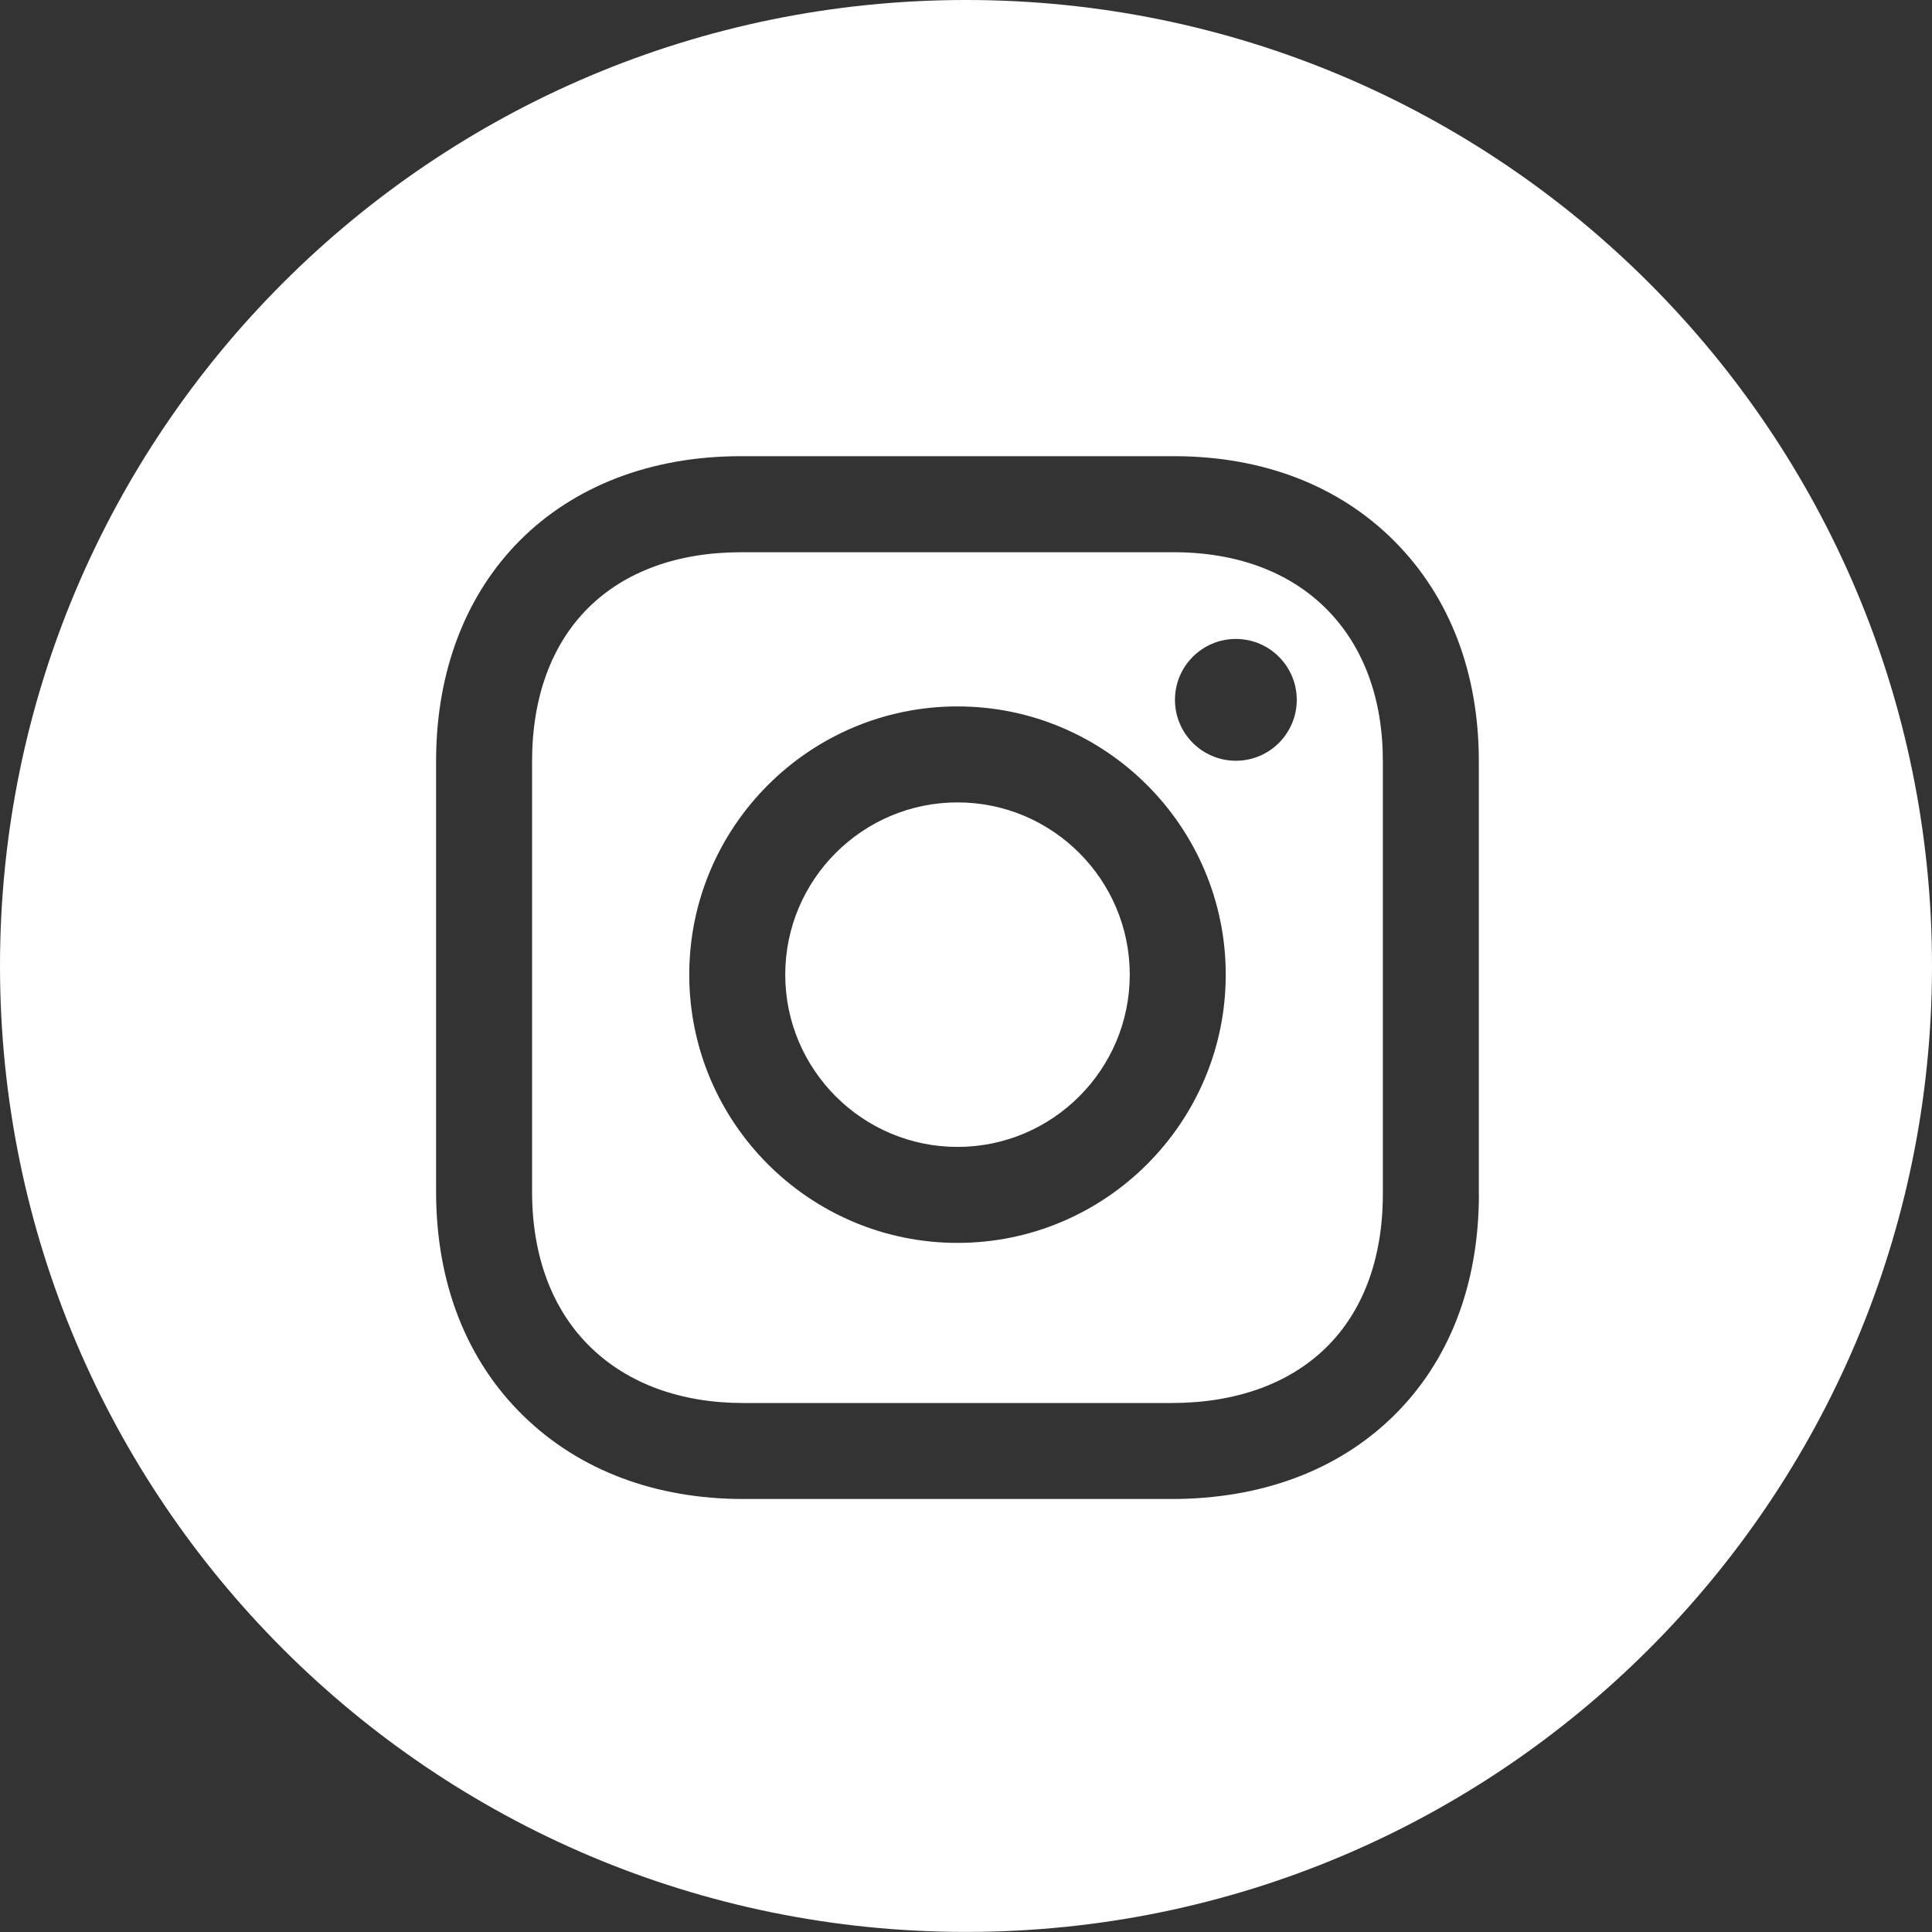
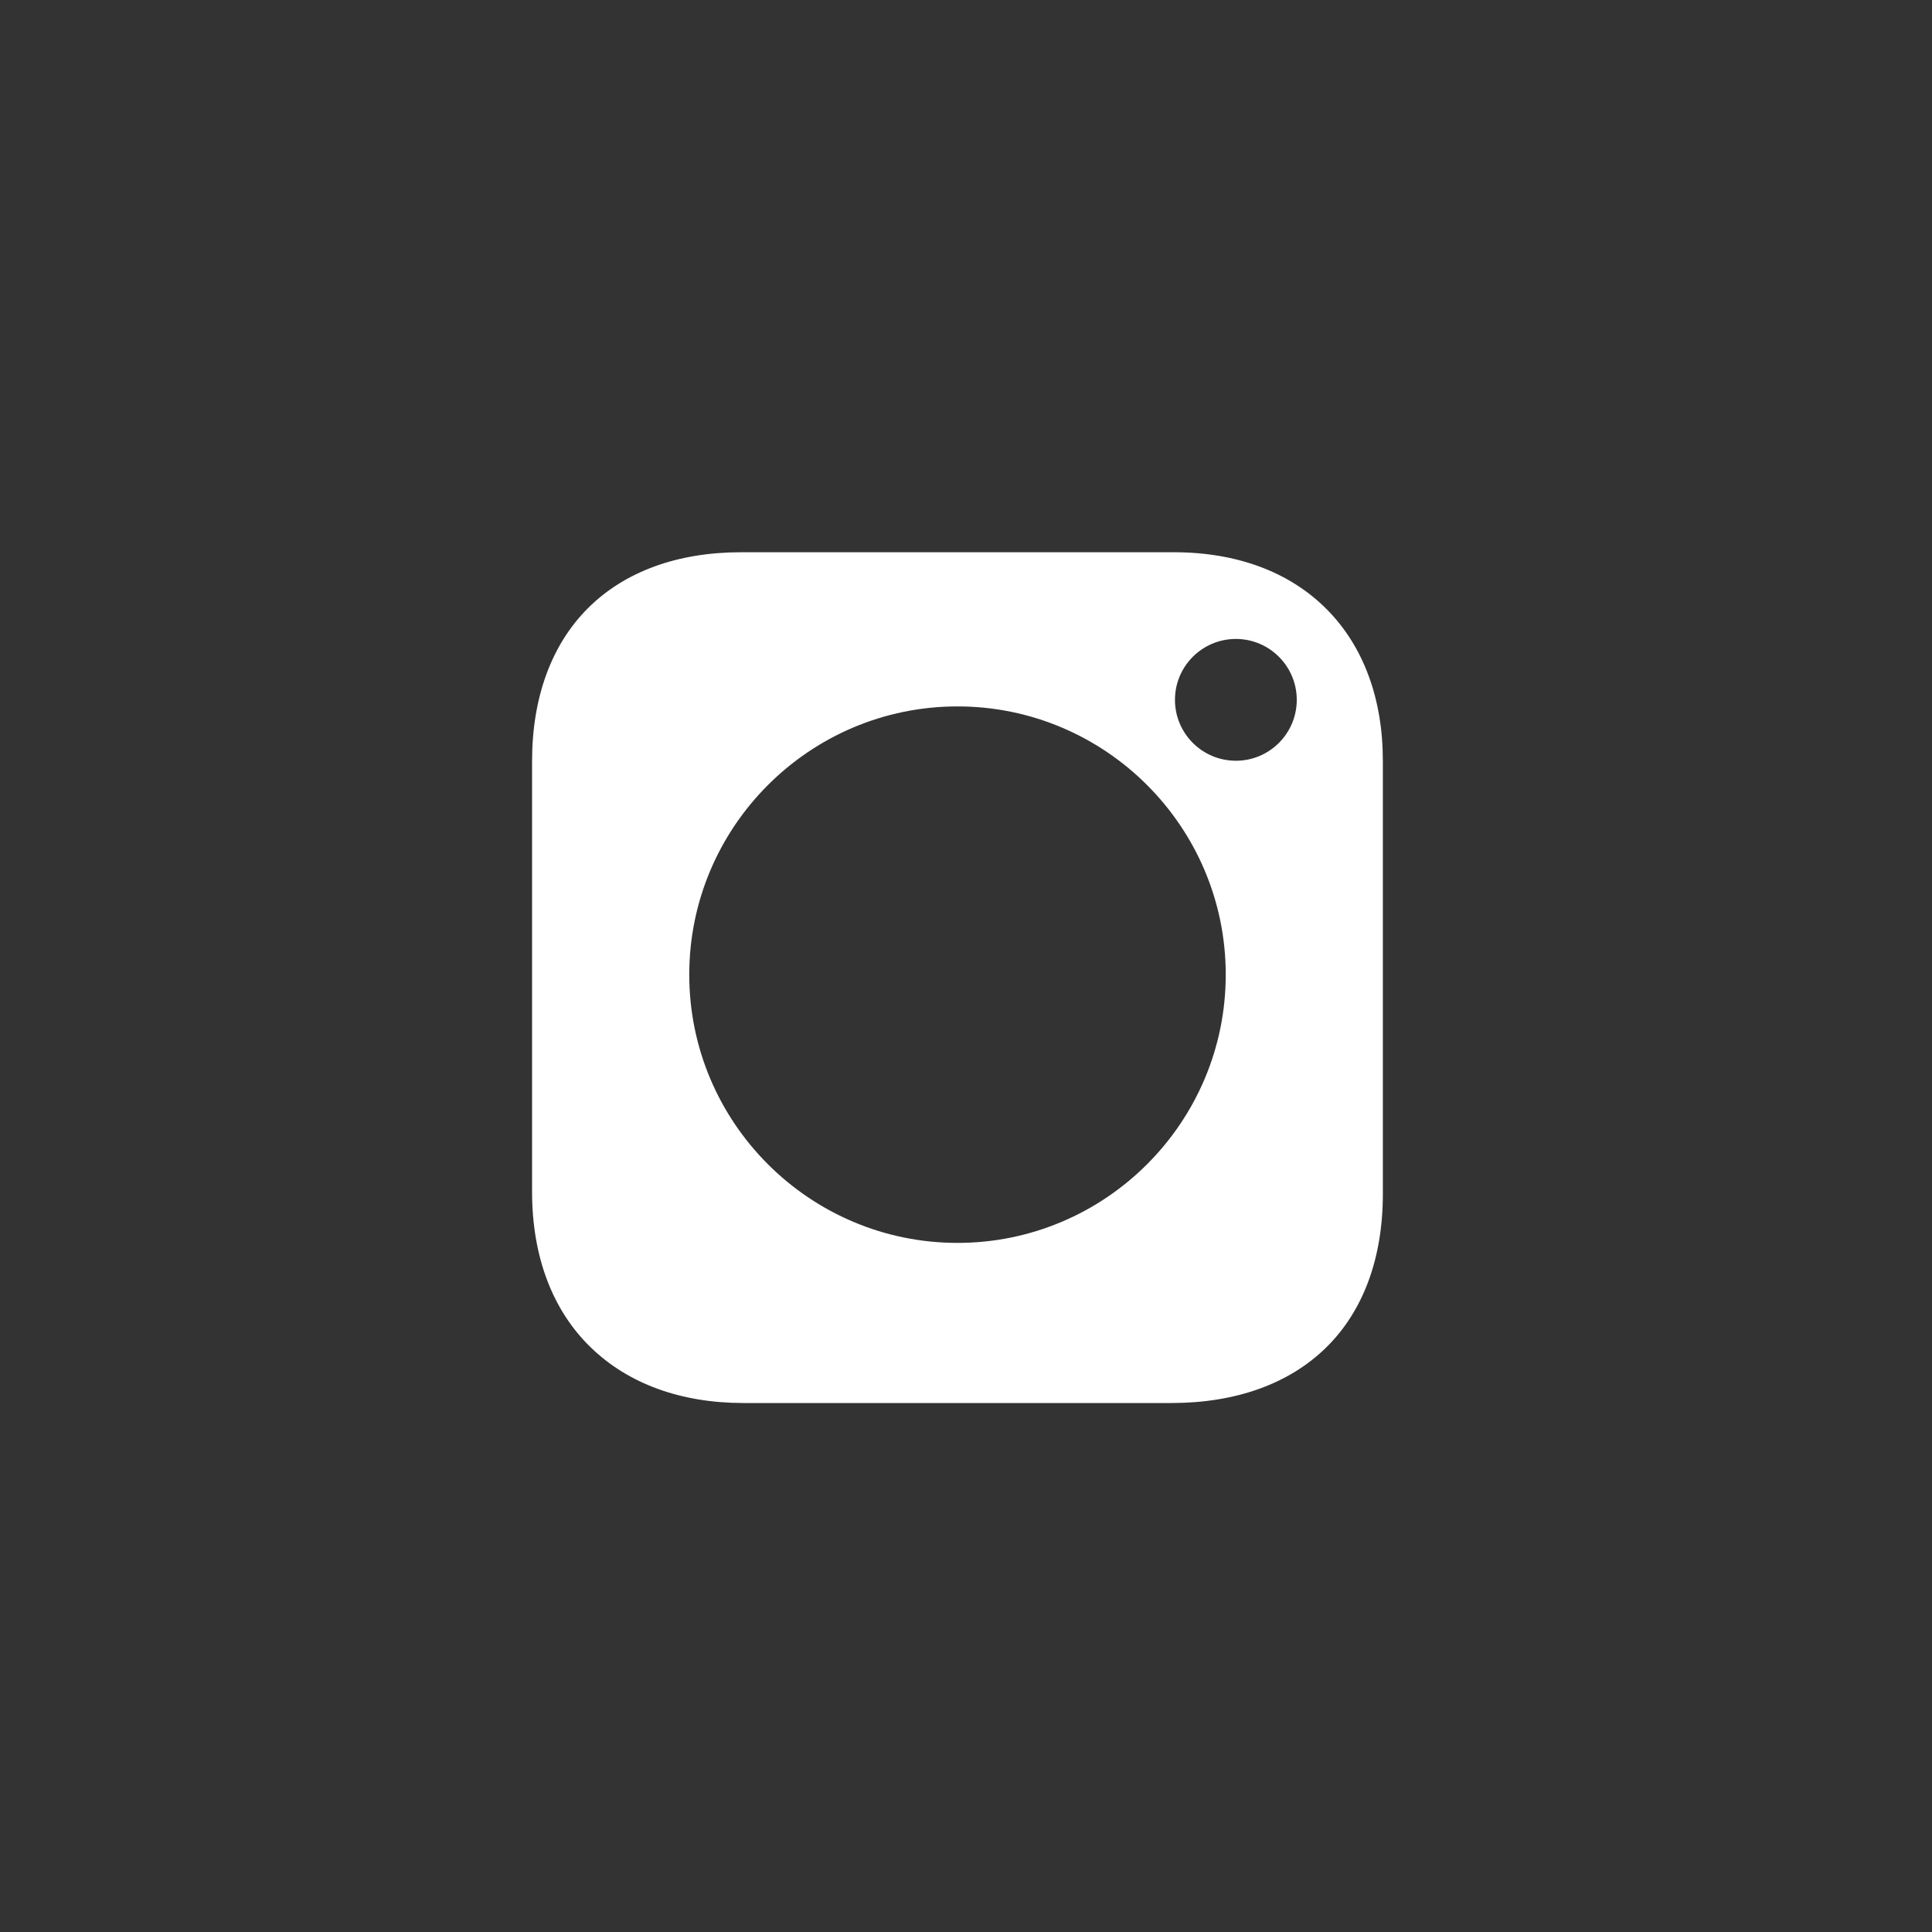
<svg xmlns="http://www.w3.org/2000/svg" version="1.1" id="Layer_1" x="0px" y="0px" viewBox="0 0 2500 2500" style="enable-background:new 0 0 2500 2500;" xml:space="preserve">
  <rect x="0" y="0" width="2500" height="2500" fill="#333333" stroke="none" />
  <style type="text/css">
	.st0{fill:#FFFFFF;}
</style>
  <g>
-     <path class="st0" d="M1461.9,1261.2c0,122.9-100,222.9-222.9,222.9s-222.9-100-222.9-222.9c0-122.9,100-222.9,222.9-222.9   S1461.9,1138.3,1461.9,1261.2z" />
    <path class="st0" d="M1716.7,788.3c-47.9-48.2-116.2-73.7-197.6-73.7H958.8c-81.9,0-150.2,24.9-197.6,72   c-47.6,47.3-72.7,115.9-72.7,198.3v557.2c0,83.6,26.2,153.2,75.9,201.4c48.5,47.1,116.8,72,197.5,72h554.1   c82.7,0,151.8-24.7,199.6-71.4c48.3-47.1,73.8-115.9,73.8-198.9V984.8C1789.5,904.2,1764.3,836.2,1716.7,788.3z M1239,1608.3   c-191.4,0-347.1-155.7-347.1-347.1c0-191.4,155.7-347.1,347.1-347.1c191.4,0,347.1,155.7,347.1,347.1   C1586.1,1452.6,1430.4,1608.3,1239,1608.3z M1599.2,984.4c-43.5,0-78.8-35.3-78.8-78.8c0-43.5,35.3-78.8,78.8-78.8   s78.8,35.3,78.8,78.8C1678,949.1,1642.7,984.4,1599.2,984.4z" />
-     <path class="st0" d="M1250,0C559.7,0,0,559.6,0,1249.9s559.7,1250,1250,1250c690.3,0,1250-559.7,1250-1250S1940.3,0,1250,0z    M1913.7,1545.2c0,117.2-38.4,216.7-111.2,287.7c-71.5,69.9-170.6,106.8-286.4,106.8H961.9c-113.6,0-211.9-37-284-107   c-74.3-72.1-113.6-172.6-113.6-290.5V984.8c0-236,158.5-394.5,394.5-394.5h560.3c115.2,0,214,38.2,285.7,110.4   c71.2,71.7,108.8,169.9,108.8,284.1V1545.2z" />
  </g>
</svg>